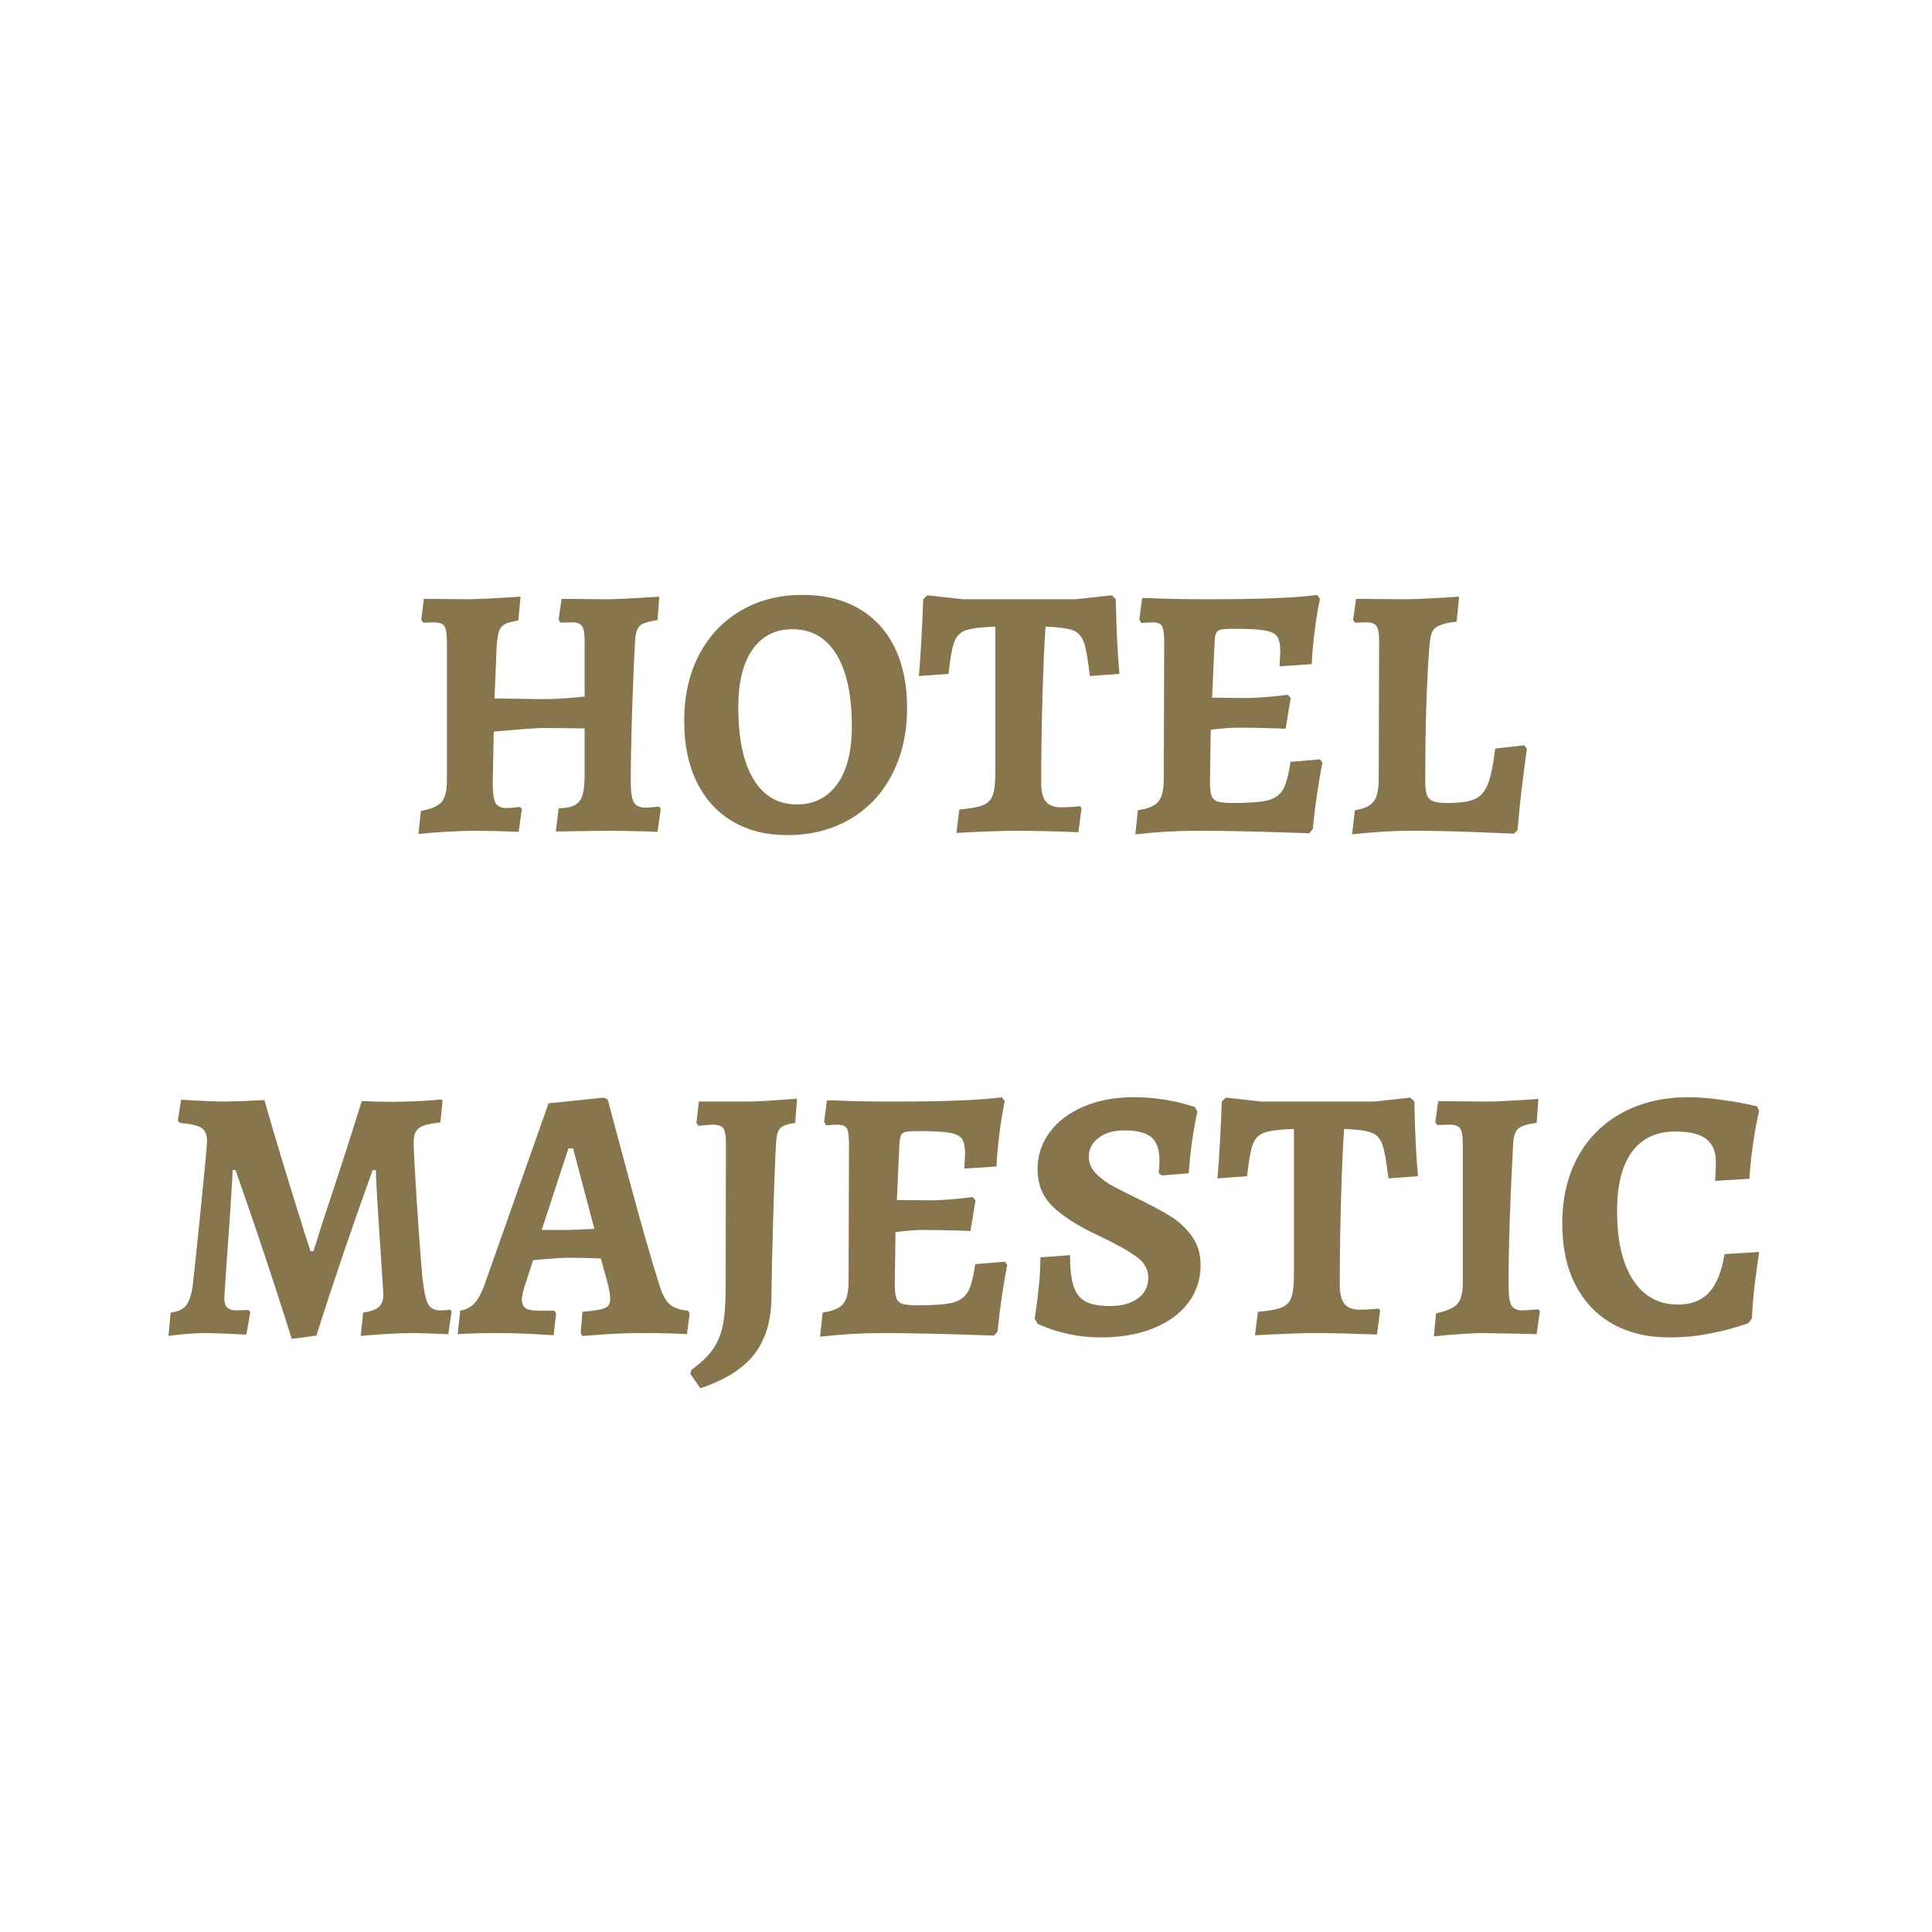
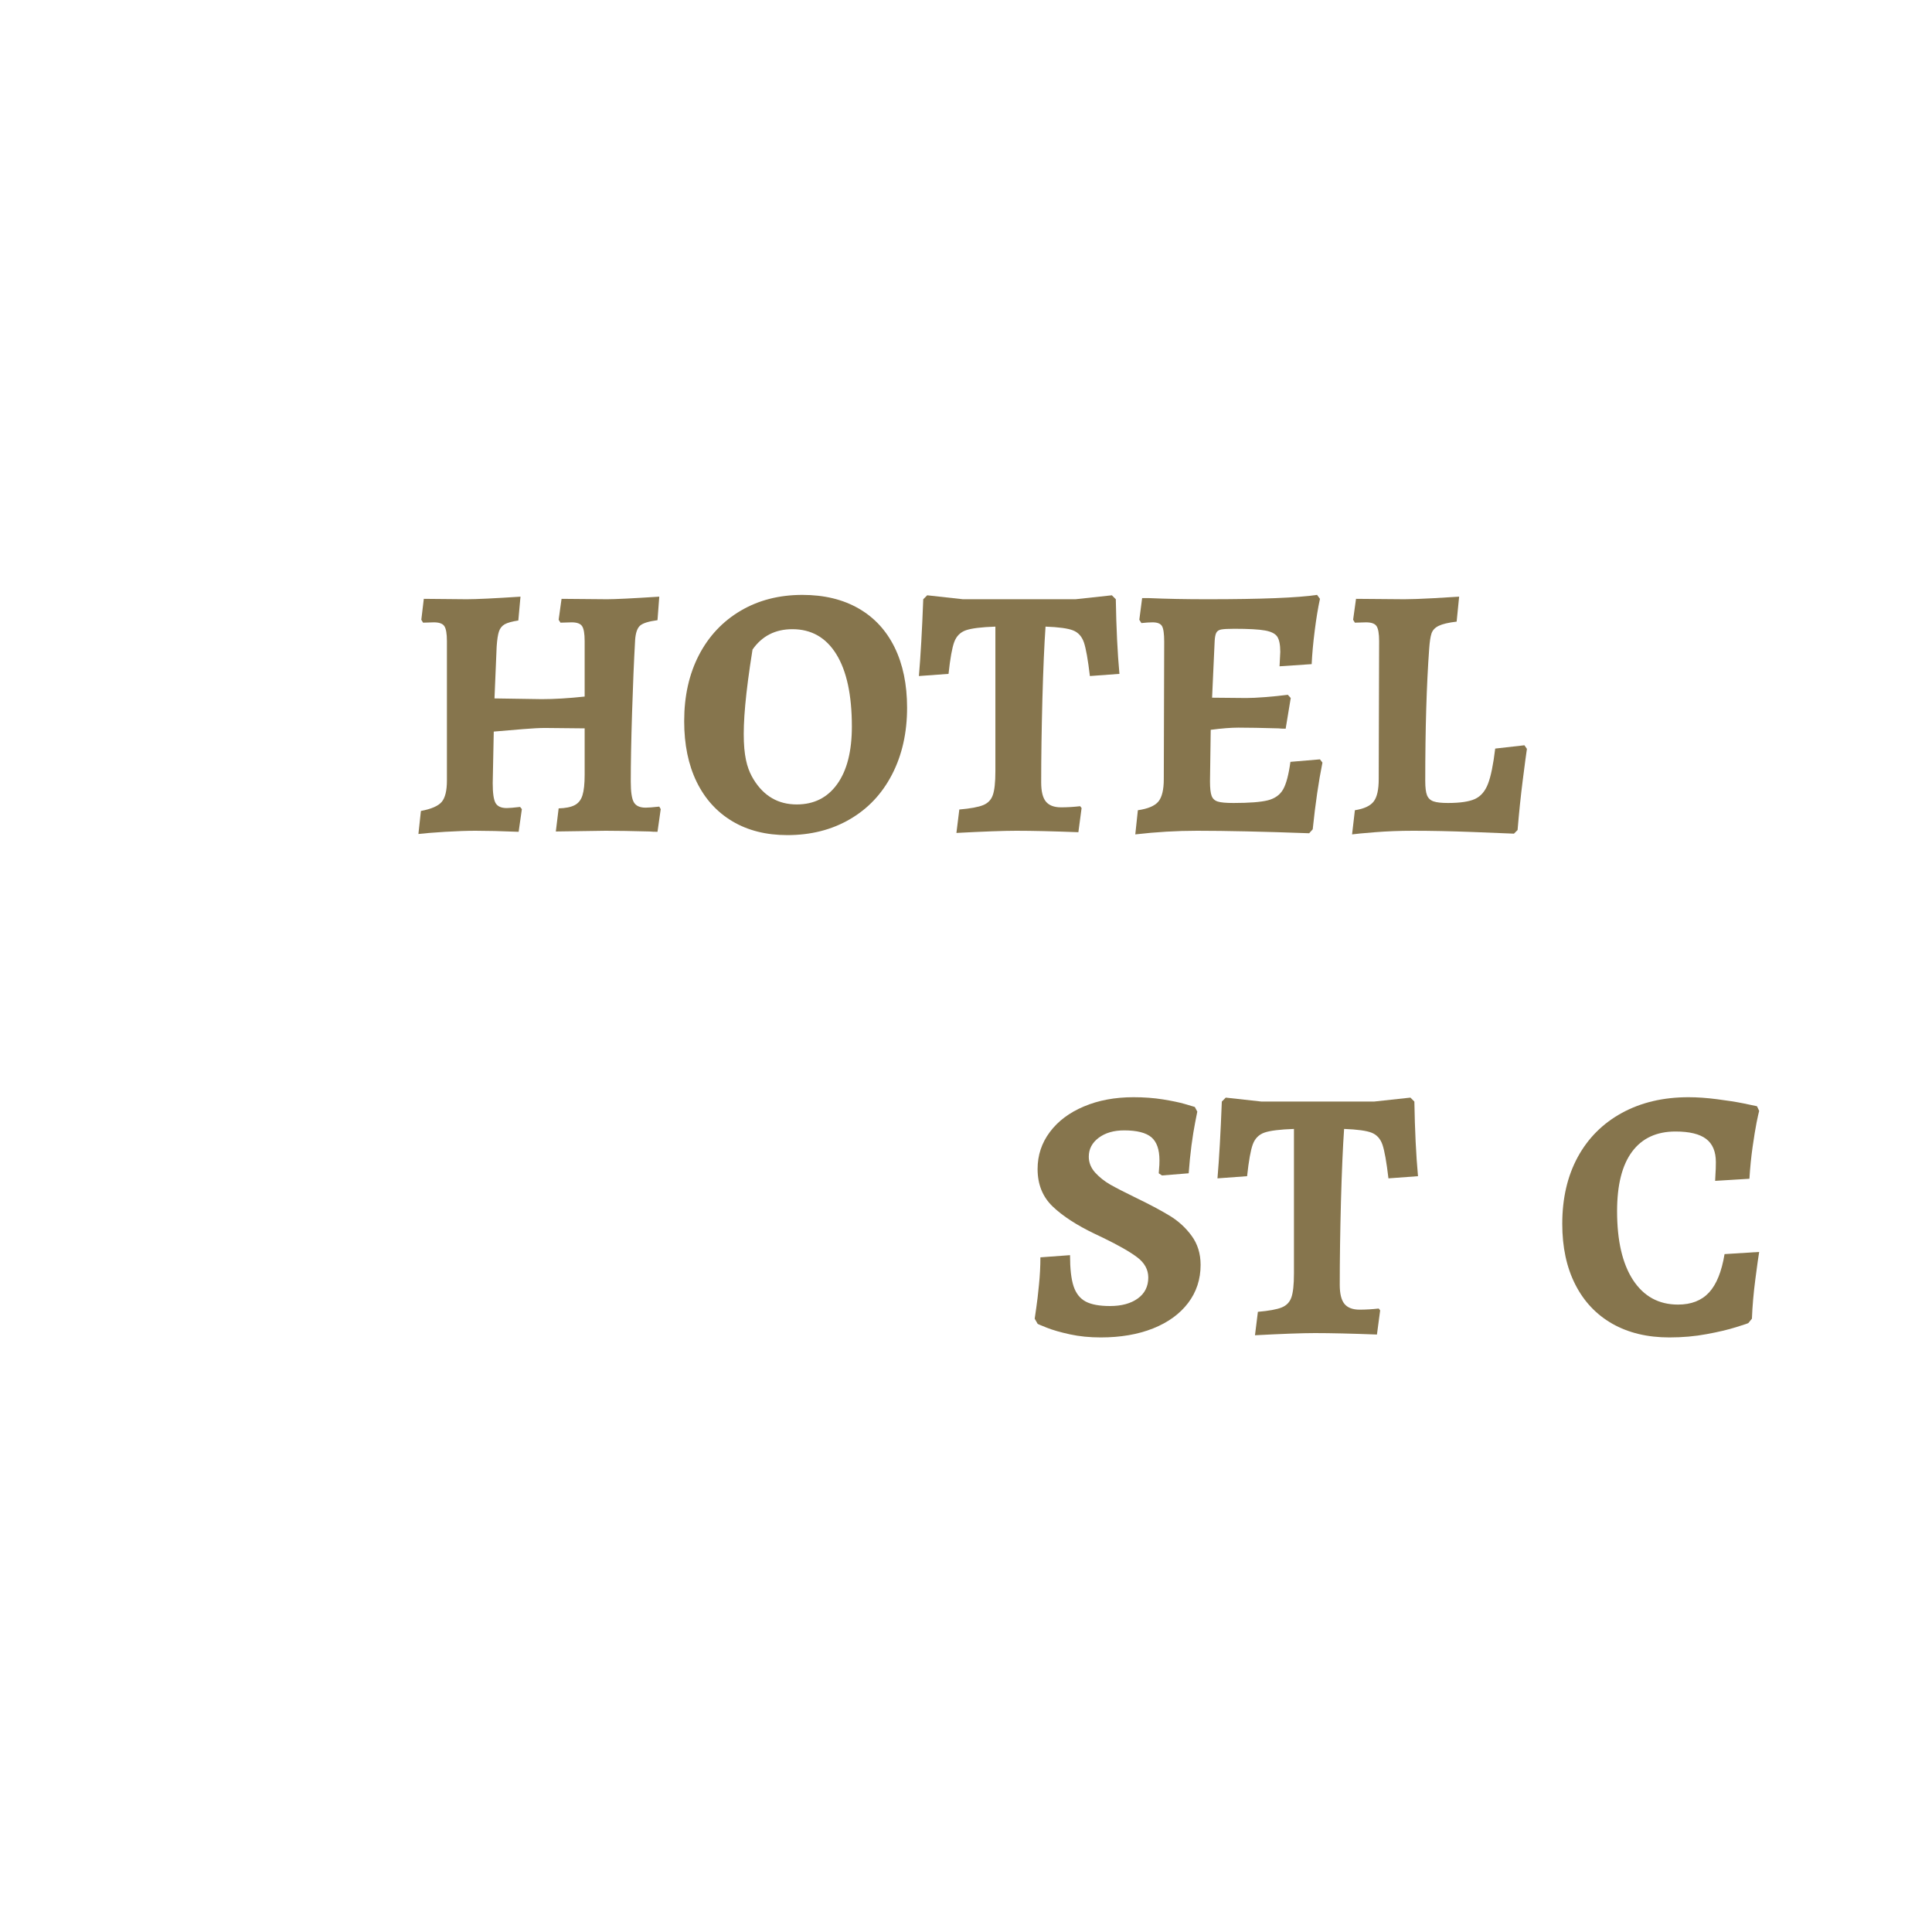
<svg xmlns="http://www.w3.org/2000/svg" width="500" zoomAndPan="magnify" viewBox="0 0 375 375" height="500" preserveAspectRatio="xMidYMid meet" version="1.0">
  <defs>
    <g />
  </defs>
  <g fill="#86754d" fill-opacity="1">
    <g transform="translate(78.48, 161.25)">
      <g>
        <path d="M 3.219 -3.844 C 5.227 -4.219 6.57 -4.801 7.25 -5.594 C 7.926 -6.395 8.266 -7.773 8.266 -9.734 L 8.266 -36.812 C 8.266 -38.258 8.098 -39.227 7.766 -39.719 C 7.441 -40.207 6.766 -40.453 5.734 -40.453 L 3.641 -40.391 L 3.297 -40.953 L 3.781 -45.016 L 12.109 -44.938 C 13.93 -44.938 17.41 -45.102 22.547 -45.438 L 22.125 -40.812 C 20.906 -40.625 20.023 -40.379 19.484 -40.078 C 18.953 -39.773 18.582 -39.316 18.375 -38.703 C 18.164 -38.098 18.016 -37.117 17.922 -35.766 L 17.5 -25.688 L 26.672 -25.547 C 29.098 -25.547 31.875 -25.711 35 -26.047 L 35 -36.812 C 35 -38.258 34.832 -39.227 34.5 -39.719 C 34.176 -40.207 33.504 -40.453 32.484 -40.453 L 30.312 -40.391 L 29.953 -40.953 L 30.516 -45.016 L 39.344 -44.938 C 40.883 -44.938 44.266 -45.102 49.484 -45.438 L 49.141 -40.875 C 47.41 -40.645 46.273 -40.285 45.734 -39.797 C 45.203 -39.305 44.891 -38.383 44.797 -37.031 C 44.566 -32.926 44.367 -28.211 44.203 -22.891 C 44.035 -17.566 43.953 -13.109 43.953 -9.516 C 43.953 -7.555 44.148 -6.227 44.547 -5.531 C 44.953 -4.832 45.711 -4.484 46.828 -4.484 C 47.336 -4.484 48.223 -4.551 49.484 -4.688 L 49.766 -4.203 L 49.141 0.203 C 48.484 0.203 47.992 0.18 47.672 0.141 C 44.117 0.047 41.25 0 39.062 0 L 29.406 0.141 L 29.953 -4.344 C 31.305 -4.383 32.344 -4.594 33.062 -4.969 C 33.789 -5.344 34.297 -5.984 34.578 -6.891 C 34.859 -7.805 35 -9.125 35 -10.844 L 35 -19.875 L 27.297 -19.953 C 26.273 -19.953 24.875 -19.879 23.094 -19.734 C 21.32 -19.598 19.41 -19.438 17.359 -19.25 L 17.156 -9.234 C 17.156 -7.328 17.336 -6.047 17.703 -5.391 C 18.078 -4.734 18.801 -4.406 19.875 -4.406 C 20.344 -4.406 21.207 -4.477 22.469 -4.625 L 22.812 -4.203 L 22.188 0.203 C 18.832 0.066 16.035 0 13.797 0 C 12.203 0 10.25 0.066 7.938 0.203 C 5.633 0.348 3.898 0.488 2.734 0.625 Z M 3.219 -3.844 " />
      </g>
    </g>
  </g>
  <g fill="#86754d" fill-opacity="1">
    <g transform="translate(130.768, 161.25)">
      <g>
-         <path d="M 22.047 0.844 C 17.941 0.844 14.383 -0.051 11.375 -1.844 C 8.363 -3.645 6.051 -6.203 4.438 -9.516 C 2.832 -12.828 2.031 -16.75 2.031 -21.281 C 2.031 -26.133 2.984 -30.406 4.891 -34.094 C 6.805 -37.781 9.504 -40.648 12.984 -42.703 C 16.461 -44.754 20.461 -45.781 24.984 -45.781 C 29.191 -45.781 32.82 -44.906 35.875 -43.156 C 38.926 -41.406 41.258 -38.883 42.875 -35.594 C 44.488 -32.301 45.297 -28.395 45.297 -23.875 C 45.297 -19.02 44.328 -14.711 42.391 -10.953 C 40.453 -7.191 37.719 -4.285 34.188 -2.234 C 30.664 -0.18 26.617 0.844 22.047 0.844 Z M 23.875 -5.109 C 27.227 -5.109 29.848 -6.426 31.734 -9.062 C 33.629 -11.695 34.578 -15.422 34.578 -20.234 C 34.578 -26.348 33.57 -31.023 31.562 -34.266 C 29.562 -37.504 26.719 -39.125 23.031 -39.125 C 19.719 -39.125 17.141 -37.805 15.297 -35.172 C 13.453 -32.535 12.531 -28.816 12.531 -24.016 C 12.531 -17.898 13.52 -13.219 15.5 -9.969 C 17.488 -6.727 20.281 -5.109 23.875 -5.109 Z M 23.875 -5.109 " />
+         <path d="M 22.047 0.844 C 17.941 0.844 14.383 -0.051 11.375 -1.844 C 8.363 -3.645 6.051 -6.203 4.438 -9.516 C 2.832 -12.828 2.031 -16.75 2.031 -21.281 C 2.031 -26.133 2.984 -30.406 4.891 -34.094 C 6.805 -37.781 9.504 -40.648 12.984 -42.703 C 16.461 -44.754 20.461 -45.781 24.984 -45.781 C 29.191 -45.781 32.82 -44.906 35.875 -43.156 C 38.926 -41.406 41.258 -38.883 42.875 -35.594 C 44.488 -32.301 45.297 -28.395 45.297 -23.875 C 45.297 -19.02 44.328 -14.711 42.391 -10.953 C 40.453 -7.191 37.719 -4.285 34.188 -2.234 C 30.664 -0.18 26.617 0.844 22.047 0.844 Z M 23.875 -5.109 C 27.227 -5.109 29.848 -6.426 31.734 -9.062 C 33.629 -11.695 34.578 -15.422 34.578 -20.234 C 34.578 -26.348 33.57 -31.023 31.562 -34.266 C 29.562 -37.504 26.719 -39.125 23.031 -39.125 C 19.719 -39.125 17.141 -37.805 15.297 -35.172 C 12.531 -17.898 13.52 -13.219 15.5 -9.969 C 17.488 -6.727 20.281 -5.109 23.875 -5.109 Z M 23.875 -5.109 " />
      </g>
    </g>
  </g>
  <g fill="#86754d" fill-opacity="1">
    <g transform="translate(178.015, 161.25)">
      <g>
        <path d="M 8.188 -4.125 C 10.332 -4.312 11.867 -4.594 12.797 -4.969 C 13.734 -5.344 14.363 -5.992 14.688 -6.922 C 15.02 -7.859 15.188 -9.398 15.188 -11.547 L 15.188 -39.625 C 12.477 -39.531 10.578 -39.297 9.484 -38.922 C 8.391 -38.547 7.629 -37.785 7.203 -36.641 C 6.785 -35.504 6.414 -33.441 6.094 -30.453 L 0.344 -30.031 C 0.676 -33.906 0.957 -38.875 1.188 -44.938 L 1.953 -45.703 L 8.891 -44.938 L 30.734 -44.938 L 37.797 -45.703 L 38.562 -44.938 C 38.656 -39.344 38.891 -34.516 39.266 -30.453 L 33.531 -30.031 C 33.156 -33.207 32.77 -35.379 32.375 -36.547 C 31.977 -37.711 31.273 -38.492 30.266 -38.891 C 29.266 -39.285 27.484 -39.531 24.922 -39.625 C 24.68 -36.164 24.477 -31.473 24.312 -25.547 C 24.156 -19.617 24.078 -14.227 24.078 -9.375 C 24.078 -7.656 24.379 -6.422 24.984 -5.672 C 25.598 -4.922 26.582 -4.547 27.938 -4.547 C 29.102 -4.547 30.336 -4.617 31.641 -4.766 L 31.922 -4.406 L 31.297 0.281 C 26.348 0.094 22.332 0 19.25 0 C 16.82 0 12.945 0.141 7.625 0.422 Z M 8.188 -4.125 " />
      </g>
    </g>
  </g>
  <g fill="#86754d" fill-opacity="1">
    <g transform="translate(217.703, 161.25)">
      <g>
        <path d="M 38.984 -13.234 C 38.242 -9.586 37.613 -5.27 37.094 -0.281 L 36.406 0.484 C 27.488 0.16 20.227 0 14.625 0 C 10.707 0 6.719 0.234 2.656 0.703 L 3.156 -3.984 C 5.113 -4.266 6.441 -4.828 7.141 -5.672 C 7.836 -6.516 8.188 -7.961 8.188 -10.016 L 8.266 -36.688 C 8.266 -38.219 8.125 -39.227 7.844 -39.719 C 7.562 -40.207 6.953 -40.453 6.016 -40.453 C 5.41 -40.453 4.688 -40.406 3.844 -40.312 L 3.438 -40.953 L 3.984 -45.156 L 5.391 -45.156 C 8.703 -45.008 12.457 -44.938 16.656 -44.938 C 27.062 -44.938 34.156 -45.219 37.938 -45.781 L 38.5 -45.016 C 38.125 -43.285 37.785 -41.227 37.484 -38.844 C 37.18 -36.469 36.984 -34.301 36.891 -32.344 L 30.656 -31.922 L 30.797 -34.719 C 30.797 -36.113 30.598 -37.102 30.203 -37.688 C 29.805 -38.27 29.016 -38.664 27.828 -38.875 C 26.641 -39.094 24.645 -39.203 21.844 -39.203 C 20.625 -39.203 19.781 -39.156 19.312 -39.062 C 18.852 -38.969 18.539 -38.754 18.375 -38.422 C 18.207 -38.098 18.102 -37.562 18.062 -36.812 L 17.562 -25.828 L 24.156 -25.766 C 25.133 -25.766 26.359 -25.82 27.828 -25.938 C 29.297 -26.051 30.773 -26.203 32.266 -26.391 L 32.828 -25.766 L 31.844 -19.812 C 31.238 -19.812 30.773 -19.832 30.453 -19.875 C 27.18 -19.969 24.594 -20.016 22.688 -20.016 C 21.238 -20.016 19.441 -19.875 17.297 -19.594 L 17.156 -9.594 C 17.156 -8.281 17.258 -7.344 17.469 -6.781 C 17.676 -6.227 18.07 -5.859 18.656 -5.672 C 19.238 -5.484 20.254 -5.391 21.703 -5.391 C 24.773 -5.391 27 -5.562 28.375 -5.906 C 29.758 -6.258 30.754 -6.973 31.359 -8.047 C 31.961 -9.117 32.43 -10.895 32.766 -13.375 L 38.5 -13.859 Z M 38.984 -13.234 " />
      </g>
    </g>
  </g>
  <g fill="#86754d" fill-opacity="1">
    <g transform="translate(259.421, 161.25)">
      <g>
        <path d="M 3.562 -3.984 C 5.344 -4.266 6.555 -4.828 7.203 -5.672 C 7.859 -6.516 8.188 -7.961 8.188 -10.016 L 8.266 -36.812 C 8.266 -38.258 8.098 -39.227 7.766 -39.719 C 7.441 -40.207 6.766 -40.453 5.734 -40.453 L 3.562 -40.391 L 3.219 -40.953 L 3.781 -45.016 L 13.156 -44.938 C 14.469 -44.938 16.367 -45.004 18.859 -45.141 C 21.359 -45.285 23.004 -45.383 23.797 -45.438 L 23.312 -40.594 C 21.727 -40.406 20.57 -40.133 19.844 -39.781 C 19.125 -39.438 18.656 -38.945 18.438 -38.312 C 18.227 -37.688 18.078 -36.695 17.984 -35.344 C 17.473 -28.344 17.219 -19.781 17.219 -9.656 C 17.219 -8.395 17.332 -7.473 17.562 -6.891 C 17.801 -6.305 18.223 -5.91 18.828 -5.703 C 19.43 -5.492 20.363 -5.391 21.625 -5.391 C 23.957 -5.391 25.695 -5.645 26.844 -6.156 C 27.988 -6.676 28.836 -7.656 29.391 -9.094 C 29.953 -10.539 30.422 -12.828 30.797 -15.953 L 36.469 -16.594 L 36.953 -15.891 C 36.816 -15.004 36.551 -13.008 36.156 -9.906 C 35.758 -6.801 35.422 -3.547 35.141 -0.141 L 34.438 0.562 C 33.176 0.508 30.445 0.398 26.25 0.234 C 22.051 0.078 18.25 0 14.844 0 C 12.27 0 9.816 0.094 7.484 0.281 C 5.148 0.469 3.66 0.609 3.016 0.703 Z M 3.562 -3.984 " />
      </g>
    </g>
  </g>
  <g fill="#86754d" fill-opacity="1">
    <g transform="translate(30.668, 258.75)">
      <g>
-         <path d="M 25.969 1.125 C 22.469 -9.988 18.828 -20.91 15.047 -31.641 L 14.484 -31.641 C 14.484 -31.129 14.391 -29.426 14.203 -26.531 C 14.023 -23.633 13.863 -21.227 13.719 -19.312 C 13.156 -11.477 12.875 -7.258 12.875 -6.656 C 12.875 -5.156 13.625 -4.406 15.125 -4.406 L 17.5 -4.484 L 17.922 -4.125 L 17.156 0.281 C 13.227 0.094 10.492 0 8.953 0 C 7.879 0 6.582 0.066 5.062 0.203 C 3.551 0.348 2.539 0.469 2.031 0.562 L 2.453 -3.984 C 3.805 -4.129 4.785 -4.562 5.391 -5.281 C 5.992 -6.008 6.438 -7.258 6.719 -9.031 C 7.133 -12.664 7.703 -18.098 8.422 -25.328 C 9.148 -32.566 9.516 -36.535 9.516 -37.234 C 9.516 -38.492 9.148 -39.359 8.422 -39.828 C 7.703 -40.297 6.297 -40.625 4.203 -40.812 L 3.844 -41.234 L 4.484 -45.297 C 8.305 -45.055 11.223 -44.938 13.234 -44.938 C 14.254 -44.938 16.727 -45.031 20.656 -45.219 C 22.52 -38.633 25.109 -30.07 28.422 -19.531 L 29.609 -15.891 L 30.172 -15.891 C 30.453 -16.828 30.82 -18.004 31.281 -19.422 C 31.75 -20.848 32.242 -22.379 32.766 -24.016 C 35.141 -31.109 37.398 -38.109 39.547 -45.016 C 40.523 -45.016 41.32 -44.988 41.938 -44.938 L 45.641 -44.875 L 47.812 -44.938 C 48.789 -44.938 50.051 -44.984 51.594 -45.078 C 53.133 -45.172 54.254 -45.266 54.953 -45.359 L 55.234 -45.078 L 54.812 -40.875 C 52.801 -40.688 51.43 -40.336 50.703 -39.828 C 49.984 -39.316 49.625 -38.43 49.625 -37.172 C 49.625 -35.723 49.812 -32.047 50.188 -26.141 C 50.562 -20.242 50.938 -15.145 51.312 -10.844 C 51.594 -8.281 51.953 -6.566 52.391 -5.703 C 52.836 -4.836 53.617 -4.406 54.734 -4.406 C 55.254 -4.406 55.688 -4.426 56.031 -4.469 C 56.383 -4.52 56.609 -4.547 56.703 -4.547 L 56.984 -4.203 L 56.344 0.203 C 55.645 0.203 55.016 0.18 54.453 0.141 C 52.398 0.047 50.676 0 49.281 0 C 47.926 0 46.141 0.066 43.922 0.203 C 41.703 0.348 40.176 0.469 39.344 0.562 L 39.828 -3.984 C 41.234 -4.172 42.238 -4.531 42.844 -5.062 C 43.445 -5.602 43.75 -6.41 43.75 -7.484 C 43.75 -7.672 43.562 -10.566 43.188 -16.172 C 42.676 -23.492 42.375 -28.648 42.281 -31.641 L 41.656 -31.641 C 37.727 -20.723 34.086 -10.016 30.734 0.484 Z M 25.969 1.125 " />
-       </g>
+         </g>
    </g>
  </g>
  <g fill="#86754d" fill-opacity="1">
    <g transform="translate(89.535, 258.75)">
      <g>
-         <path d="M 23.172 0 L 23.516 -4.125 C 25.109 -4.27 26.266 -4.422 26.984 -4.578 C 27.703 -4.742 28.203 -4.977 28.484 -5.281 C 28.766 -5.582 28.906 -6.039 28.906 -6.656 C 28.906 -7.207 28.789 -8.02 28.562 -9.094 L 27.094 -14.484 C 24.664 -14.578 22.52 -14.625 20.656 -14.625 C 19.812 -14.625 18.062 -14.508 15.406 -14.281 L 13.938 -14.141 L 12.188 -8.75 C 11.906 -7.719 11.766 -6.992 11.766 -6.578 C 11.766 -5.734 12.008 -5.148 12.5 -4.828 C 12.988 -4.504 13.836 -4.344 15.047 -4.344 L 18.062 -4.344 L 18.406 -3.844 L 17.922 0.422 C 17.266 0.367 15.863 0.285 13.719 0.172 C 11.57 0.055 9.566 0 7.703 0 C 5.742 0 3.977 0.02 2.406 0.062 C 0.844 0.113 -0.191 0.16 -0.703 0.203 L -0.203 -4.344 C 0.867 -4.531 1.754 -4.973 2.453 -5.672 C 3.148 -6.367 3.801 -7.508 4.406 -9.094 L 16.938 -44.594 L 27.656 -45.703 L 28.422 -45.359 C 29.117 -42.703 30.578 -37.254 32.797 -29.016 C 35.016 -20.773 36.914 -14.16 38.5 -9.172 C 39.008 -7.492 39.66 -6.301 40.453 -5.594 C 41.254 -4.895 42.445 -4.477 44.031 -4.344 L 44.312 -3.844 L 43.812 0.203 C 43.207 0.16 42.066 0.113 40.391 0.062 C 38.711 0.02 37.008 0 35.281 0 C 32.801 0 30.383 0.078 28.031 0.234 C 25.676 0.398 24.172 0.508 23.516 0.562 Z M 20.656 -20.016 C 21.164 -20.016 22.891 -20.086 25.828 -20.234 L 21.703 -35.844 L 20.797 -35.844 L 15.609 -20.016 Z M 20.656 -20.016 " />
-       </g>
+         </g>
    </g>
  </g>
  <g fill="#86754d" fill-opacity="1">
    <g transform="translate(133.282, 258.75)">
      <g>
-         <path d="M 0.703 7.906 L 0.906 7.141 C 2.727 5.836 4.102 4.531 5.031 3.219 C 5.969 1.914 6.625 0.367 7 -1.422 C 7.375 -3.223 7.562 -5.617 7.562 -8.609 L 7.625 -36.812 C 7.625 -38.258 7.461 -39.227 7.141 -39.719 C 6.816 -40.207 6.164 -40.453 5.188 -40.453 C 4.625 -40.453 4.051 -40.414 3.469 -40.344 C 2.883 -40.281 2.473 -40.25 2.234 -40.25 L 1.891 -40.812 L 2.375 -44.938 L 10.984 -44.938 C 12.953 -44.938 15.02 -45.02 17.188 -45.188 C 19.352 -45.352 20.766 -45.457 21.422 -45.5 L 21.062 -40.812 C 19.531 -40.57 18.551 -40.219 18.125 -39.75 C 17.707 -39.289 17.453 -38.383 17.359 -37.031 C 17.172 -33.852 16.984 -29.008 16.797 -22.5 C 16.609 -15.988 16.492 -10.867 16.453 -7.141 C 16.453 -2.516 15.352 1.219 13.156 4.062 C 10.969 6.906 7.469 9.117 2.656 10.703 Z M 0.703 7.906 " />
-       </g>
+         </g>
    </g>
  </g>
  <g fill="#86754d" fill-opacity="1">
    <g transform="translate(156.521, 258.75)">
      <g>
-         <path d="M 38.984 -13.234 C 38.242 -9.586 37.613 -5.27 37.094 -0.281 L 36.406 0.484 C 27.488 0.16 20.227 0 14.625 0 C 10.707 0 6.719 0.234 2.656 0.703 L 3.156 -3.984 C 5.113 -4.266 6.441 -4.828 7.141 -5.672 C 7.836 -6.516 8.188 -7.961 8.188 -10.016 L 8.266 -36.688 C 8.266 -38.219 8.125 -39.227 7.844 -39.719 C 7.562 -40.207 6.953 -40.453 6.016 -40.453 C 5.41 -40.453 4.688 -40.406 3.844 -40.312 L 3.438 -40.953 L 3.984 -45.156 L 5.391 -45.156 C 8.703 -45.008 12.457 -44.938 16.656 -44.938 C 27.062 -44.938 34.156 -45.219 37.938 -45.781 L 38.5 -45.016 C 38.125 -43.285 37.785 -41.227 37.484 -38.844 C 37.18 -36.469 36.984 -34.301 36.891 -32.344 L 30.656 -31.922 L 30.797 -34.719 C 30.797 -36.113 30.598 -37.102 30.203 -37.688 C 29.805 -38.27 29.016 -38.664 27.828 -38.875 C 26.641 -39.094 24.645 -39.203 21.844 -39.203 C 20.625 -39.203 19.781 -39.156 19.312 -39.062 C 18.852 -38.969 18.539 -38.754 18.375 -38.422 C 18.207 -38.098 18.102 -37.562 18.062 -36.812 L 17.562 -25.828 L 24.156 -25.766 C 25.133 -25.766 26.359 -25.82 27.828 -25.938 C 29.297 -26.051 30.773 -26.203 32.266 -26.391 L 32.828 -25.766 L 31.844 -19.812 C 31.238 -19.812 30.773 -19.832 30.453 -19.875 C 27.18 -19.969 24.594 -20.016 22.688 -20.016 C 21.238 -20.016 19.441 -19.875 17.297 -19.594 L 17.156 -9.594 C 17.156 -8.281 17.258 -7.344 17.469 -6.781 C 17.676 -6.227 18.07 -5.859 18.656 -5.672 C 19.238 -5.484 20.254 -5.391 21.703 -5.391 C 24.773 -5.391 27 -5.562 28.375 -5.906 C 29.758 -6.258 30.754 -6.973 31.359 -8.047 C 31.961 -9.117 32.43 -10.895 32.766 -13.375 L 38.5 -13.859 Z M 38.984 -13.234 " />
-       </g>
+         </g>
    </g>
  </g>
  <g fill="#86754d" fill-opacity="1">
    <g transform="translate(198.239, 258.75)">
      <g>
        <path d="M 15.406 0.844 C 13.258 0.844 11.273 0.645 9.453 0.25 C 7.629 -0.145 6.125 -0.578 4.938 -1.047 C 3.75 -1.516 3.156 -1.77 3.156 -1.812 L 2.594 -2.797 C 2.633 -3.129 2.738 -3.844 2.906 -4.938 C 3.07 -6.031 3.242 -7.5 3.422 -9.344 C 3.609 -11.188 3.703 -12.973 3.703 -14.703 L 9.453 -15.125 C 9.453 -12.508 9.68 -10.5 10.141 -9.094 C 10.609 -7.695 11.391 -6.707 12.484 -6.125 C 13.586 -5.539 15.164 -5.25 17.219 -5.25 C 19.457 -5.25 21.254 -5.738 22.609 -6.719 C 23.961 -7.695 24.641 -9.051 24.641 -10.781 C 24.641 -12.32 23.926 -13.629 22.5 -14.703 C 21.082 -15.773 18.879 -17.035 15.891 -18.484 C 15.703 -18.578 15.164 -18.832 14.281 -19.25 C 10.781 -20.926 8.051 -22.695 6.094 -24.562 C 4.133 -26.438 3.156 -28.863 3.156 -31.844 C 3.156 -34.508 3.945 -36.898 5.531 -39.016 C 7.113 -41.141 9.316 -42.797 12.141 -43.984 C 14.961 -45.18 18.172 -45.781 21.766 -45.781 C 23.816 -45.781 25.719 -45.641 27.469 -45.359 C 29.219 -45.078 30.617 -44.785 31.672 -44.484 C 32.723 -44.18 33.391 -43.984 33.672 -43.891 L 34.156 -42.984 C 34.113 -42.703 33.973 -41.988 33.734 -40.844 C 33.504 -39.695 33.27 -38.238 33.031 -36.469 C 32.801 -34.695 32.617 -32.879 32.484 -31.016 L 27.297 -30.594 L 26.672 -31.016 C 26.672 -31.148 26.691 -31.438 26.734 -31.875 C 26.785 -32.32 26.812 -32.875 26.812 -33.531 C 26.812 -35.633 26.285 -37.129 25.234 -38.016 C 24.18 -38.898 22.422 -39.344 19.953 -39.344 C 17.941 -39.344 16.297 -38.863 15.016 -37.906 C 13.734 -36.945 13.094 -35.723 13.094 -34.234 C 13.094 -33.109 13.5 -32.086 14.312 -31.172 C 15.133 -30.266 16.113 -29.484 17.25 -28.828 C 18.395 -28.18 20.066 -27.32 22.266 -26.25 C 24.879 -24.988 27.035 -23.844 28.734 -22.812 C 30.441 -21.789 31.879 -20.484 33.047 -18.891 C 34.211 -17.305 34.797 -15.422 34.797 -13.234 C 34.797 -10.43 33.988 -7.969 32.375 -5.844 C 30.758 -3.719 28.492 -2.07 25.578 -0.906 C 22.66 0.258 19.27 0.844 15.406 0.844 Z M 15.406 0.844 " />
      </g>
    </g>
  </g>
  <g fill="#86754d" fill-opacity="1">
    <g transform="translate(235.967, 258.75)">
      <g>
        <path d="M 8.188 -4.125 C 10.332 -4.312 11.867 -4.594 12.797 -4.969 C 13.734 -5.344 14.363 -5.992 14.688 -6.922 C 15.02 -7.859 15.188 -9.398 15.188 -11.547 L 15.188 -39.625 C 12.477 -39.531 10.578 -39.297 9.484 -38.922 C 8.391 -38.547 7.629 -37.785 7.203 -36.641 C 6.785 -35.504 6.414 -33.441 6.094 -30.453 L 0.344 -30.031 C 0.676 -33.906 0.957 -38.875 1.188 -44.938 L 1.953 -45.703 L 8.891 -44.938 L 30.734 -44.938 L 37.797 -45.703 L 38.562 -44.938 C 38.656 -39.344 38.891 -34.516 39.266 -30.453 L 33.531 -30.031 C 33.156 -33.207 32.77 -35.379 32.375 -36.547 C 31.977 -37.711 31.273 -38.492 30.266 -38.891 C 29.266 -39.285 27.484 -39.531 24.922 -39.625 C 24.68 -36.164 24.477 -31.473 24.312 -25.547 C 24.156 -19.617 24.078 -14.227 24.078 -9.375 C 24.078 -7.656 24.379 -6.422 24.984 -5.672 C 25.598 -4.922 26.582 -4.547 27.938 -4.547 C 29.102 -4.547 30.336 -4.617 31.641 -4.766 L 31.922 -4.406 L 31.297 0.281 C 26.348 0.094 22.332 0 19.25 0 C 16.82 0 12.945 0.141 7.625 0.422 Z M 8.188 -4.125 " />
      </g>
    </g>
  </g>
  <g fill="#86754d" fill-opacity="1">
    <g transform="translate(275.655, 258.75)">
      <g>
-         <path d="M 3.078 -3.844 C 5.129 -4.27 6.504 -4.867 7.203 -5.641 C 7.91 -6.41 8.266 -7.773 8.266 -9.734 L 8.266 -36.812 C 8.266 -38.258 8.098 -39.227 7.766 -39.719 C 7.441 -40.207 6.766 -40.453 5.734 -40.453 L 3.297 -40.391 L 2.938 -40.953 L 3.5 -45.016 L 13.156 -44.938 C 14.695 -44.938 17.961 -45.102 22.953 -45.438 L 22.609 -40.812 C 20.836 -40.57 19.66 -40.207 19.078 -39.719 C 18.492 -39.227 18.156 -38.332 18.062 -37.031 C 17.457 -26.02 17.156 -16.754 17.156 -9.234 C 17.156 -7.328 17.336 -6.047 17.703 -5.391 C 18.078 -4.734 18.801 -4.406 19.875 -4.406 C 20.395 -4.406 21.422 -4.477 22.953 -4.625 L 23.234 -4.203 L 22.609 0.203 L 20.094 0.141 L 12.312 0 C 10.164 0 6.945 0.207 2.656 0.625 Z M 3.078 -3.844 " />
-       </g>
+         </g>
    </g>
  </g>
  <g fill="#86754d" fill-opacity="1">
    <g transform="translate(301.203, 258.75)">
      <g>
        <path d="M 22.812 0.844 C 18.57 0.844 14.883 -0.039 11.75 -1.812 C 8.625 -3.594 6.223 -6.141 4.547 -9.453 C 2.867 -12.766 2.031 -16.68 2.031 -21.203 C 2.031 -26.148 3.031 -30.469 5.031 -34.156 C 7.039 -37.844 9.898 -40.703 13.609 -42.734 C 17.328 -44.766 21.633 -45.781 26.531 -45.781 C 28.258 -45.781 30.113 -45.648 32.094 -45.391 C 34.07 -45.141 35.758 -44.875 37.156 -44.594 C 38.562 -44.312 39.453 -44.125 39.828 -44.031 L 40.25 -43.125 C 40.156 -42.789 39.988 -42.039 39.75 -40.875 C 39.52 -39.707 39.266 -38.145 38.984 -36.188 C 38.703 -34.227 38.492 -32.148 38.359 -29.953 L 31.703 -29.547 C 31.703 -29.723 31.723 -30.148 31.766 -30.828 C 31.816 -31.504 31.844 -32.289 31.844 -33.188 C 31.844 -35.238 31.211 -36.738 29.953 -37.688 C 28.691 -38.645 26.711 -39.125 24.016 -39.125 C 20.328 -39.125 17.516 -37.816 15.578 -35.203 C 13.641 -32.598 12.672 -28.75 12.672 -23.656 C 12.672 -17.914 13.707 -13.457 15.781 -10.281 C 17.863 -7.113 20.77 -5.531 24.5 -5.531 C 27.062 -5.531 29.066 -6.312 30.516 -7.875 C 31.961 -9.438 32.969 -11.922 33.531 -15.328 L 40.25 -15.75 C 40.113 -14.957 39.867 -13.207 39.516 -10.5 C 39.16 -7.789 38.938 -5.223 38.844 -2.797 L 38.156 -1.953 C 38.156 -1.91 37.367 -1.645 35.797 -1.156 C 34.234 -0.664 32.32 -0.211 30.062 0.203 C 27.801 0.629 25.383 0.844 22.812 0.844 Z M 22.812 0.844 " />
      </g>
    </g>
  </g>
</svg>